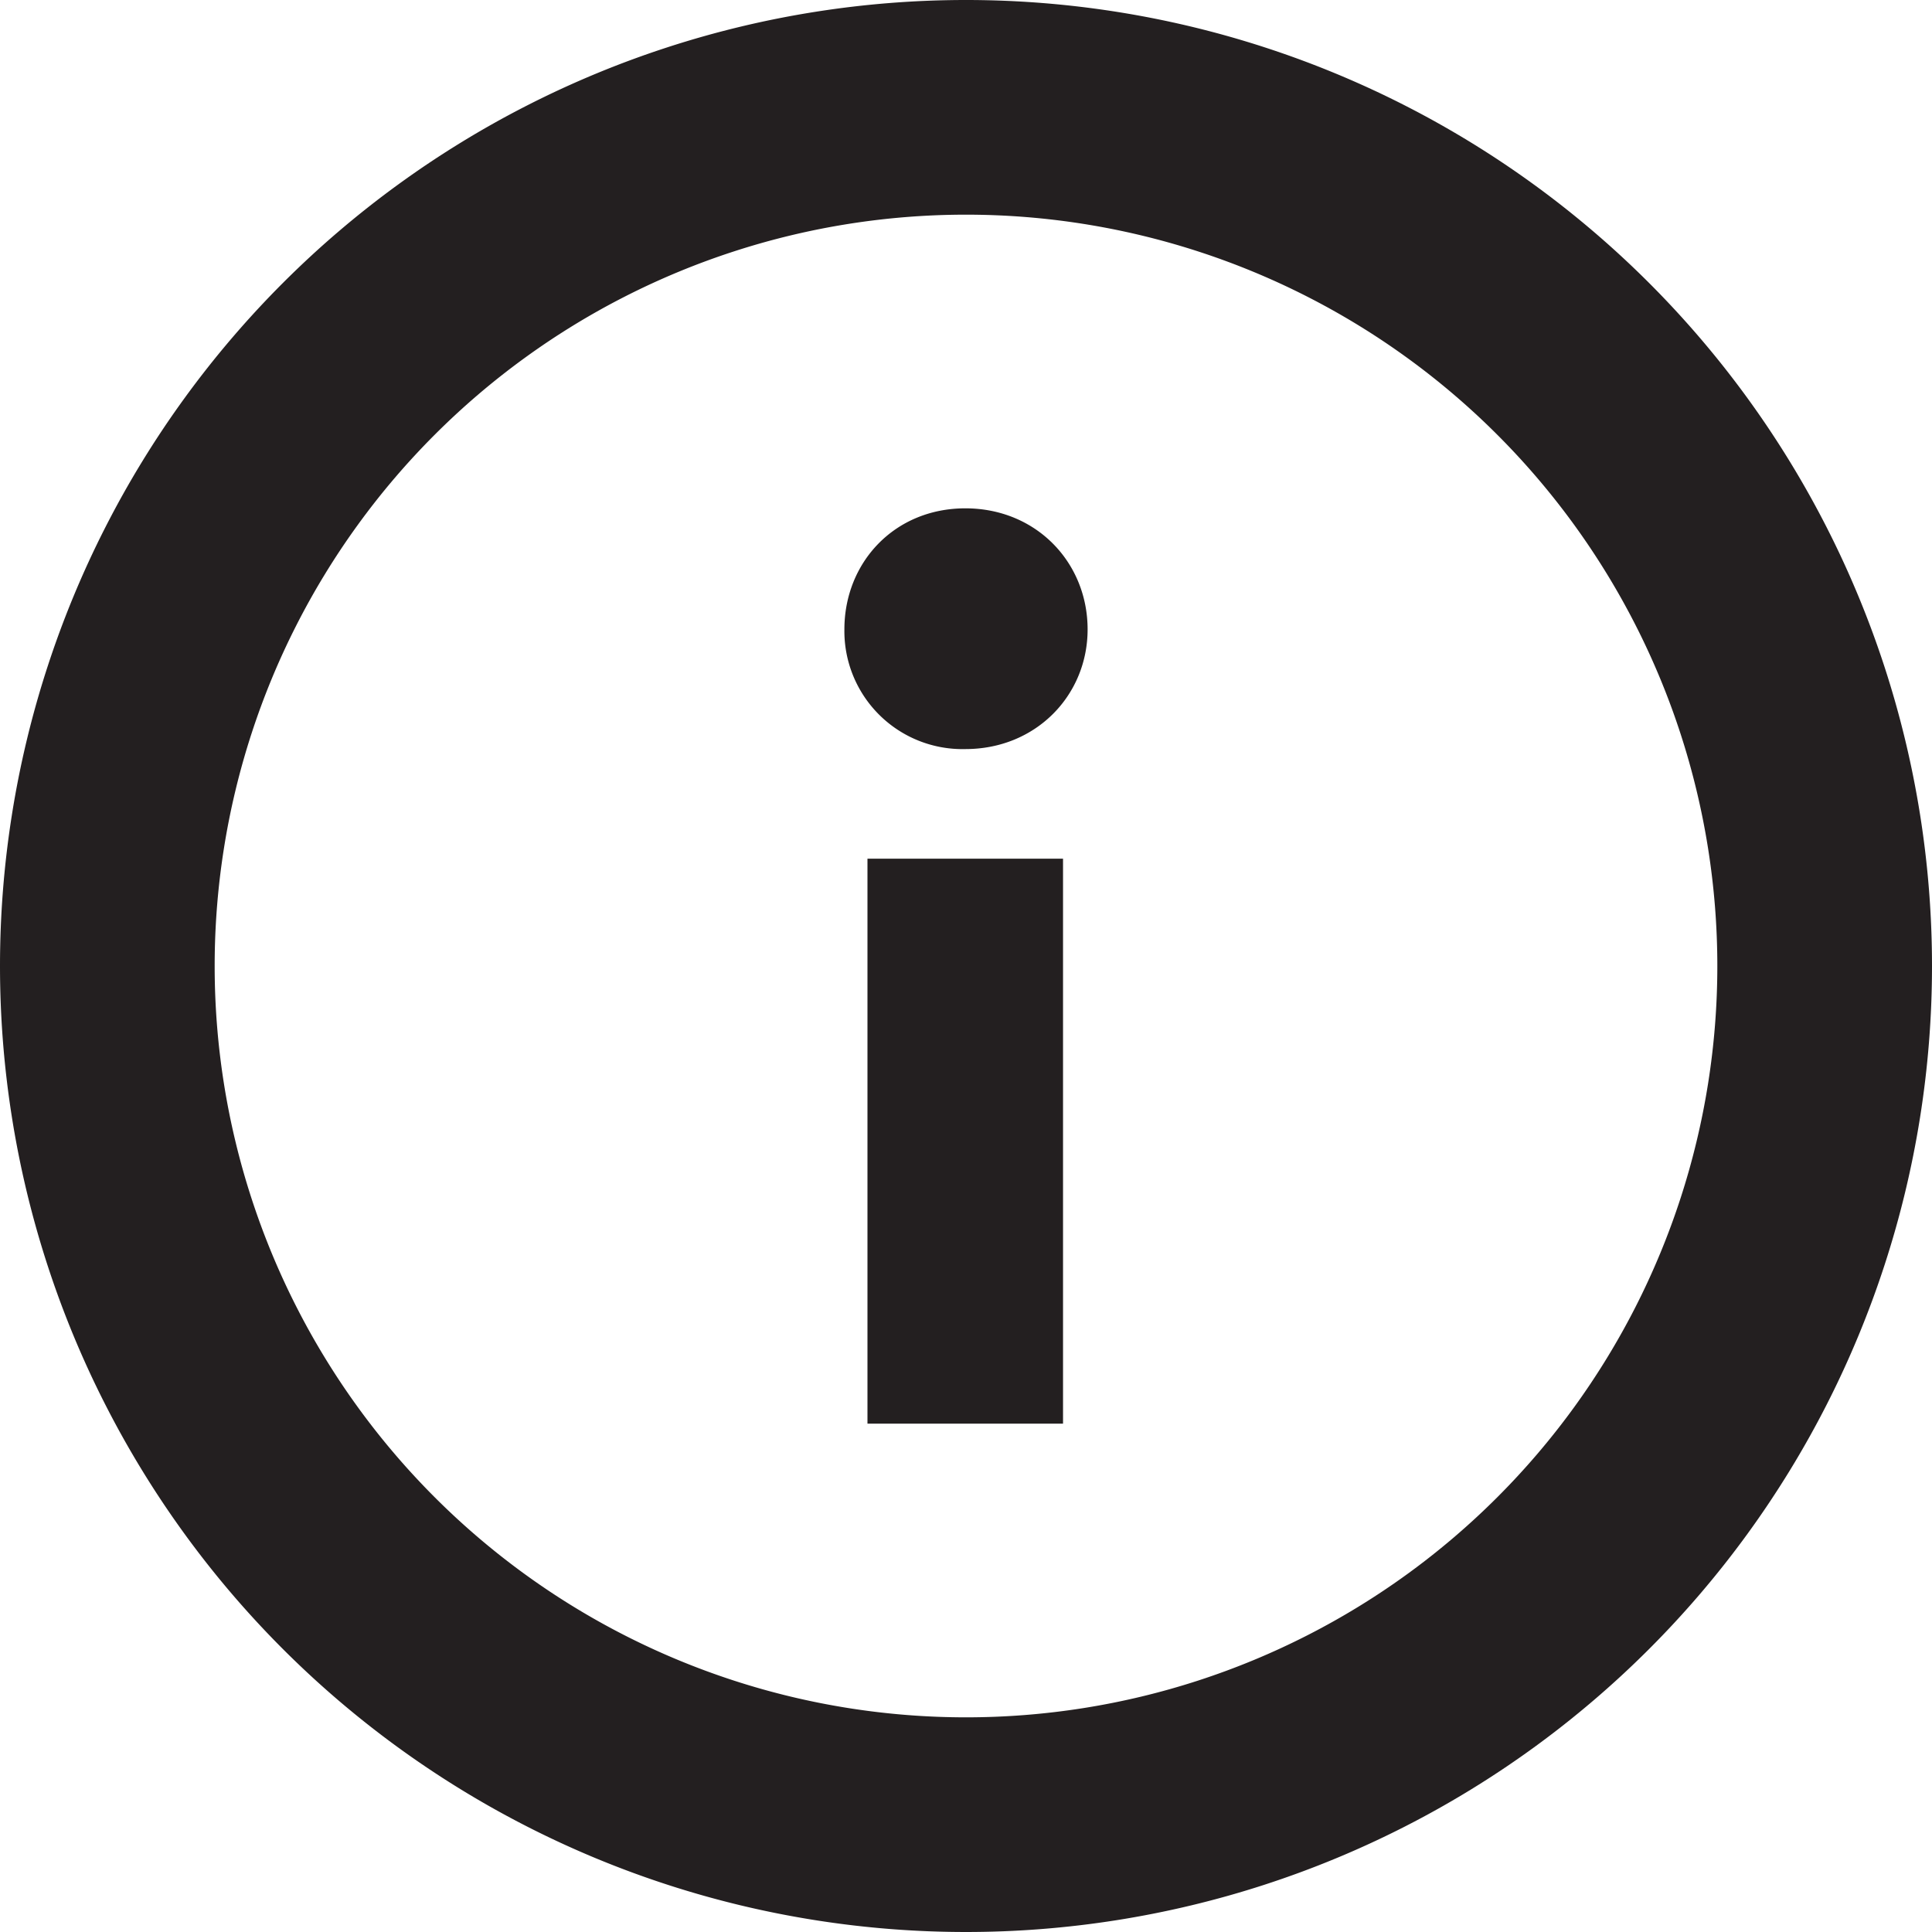
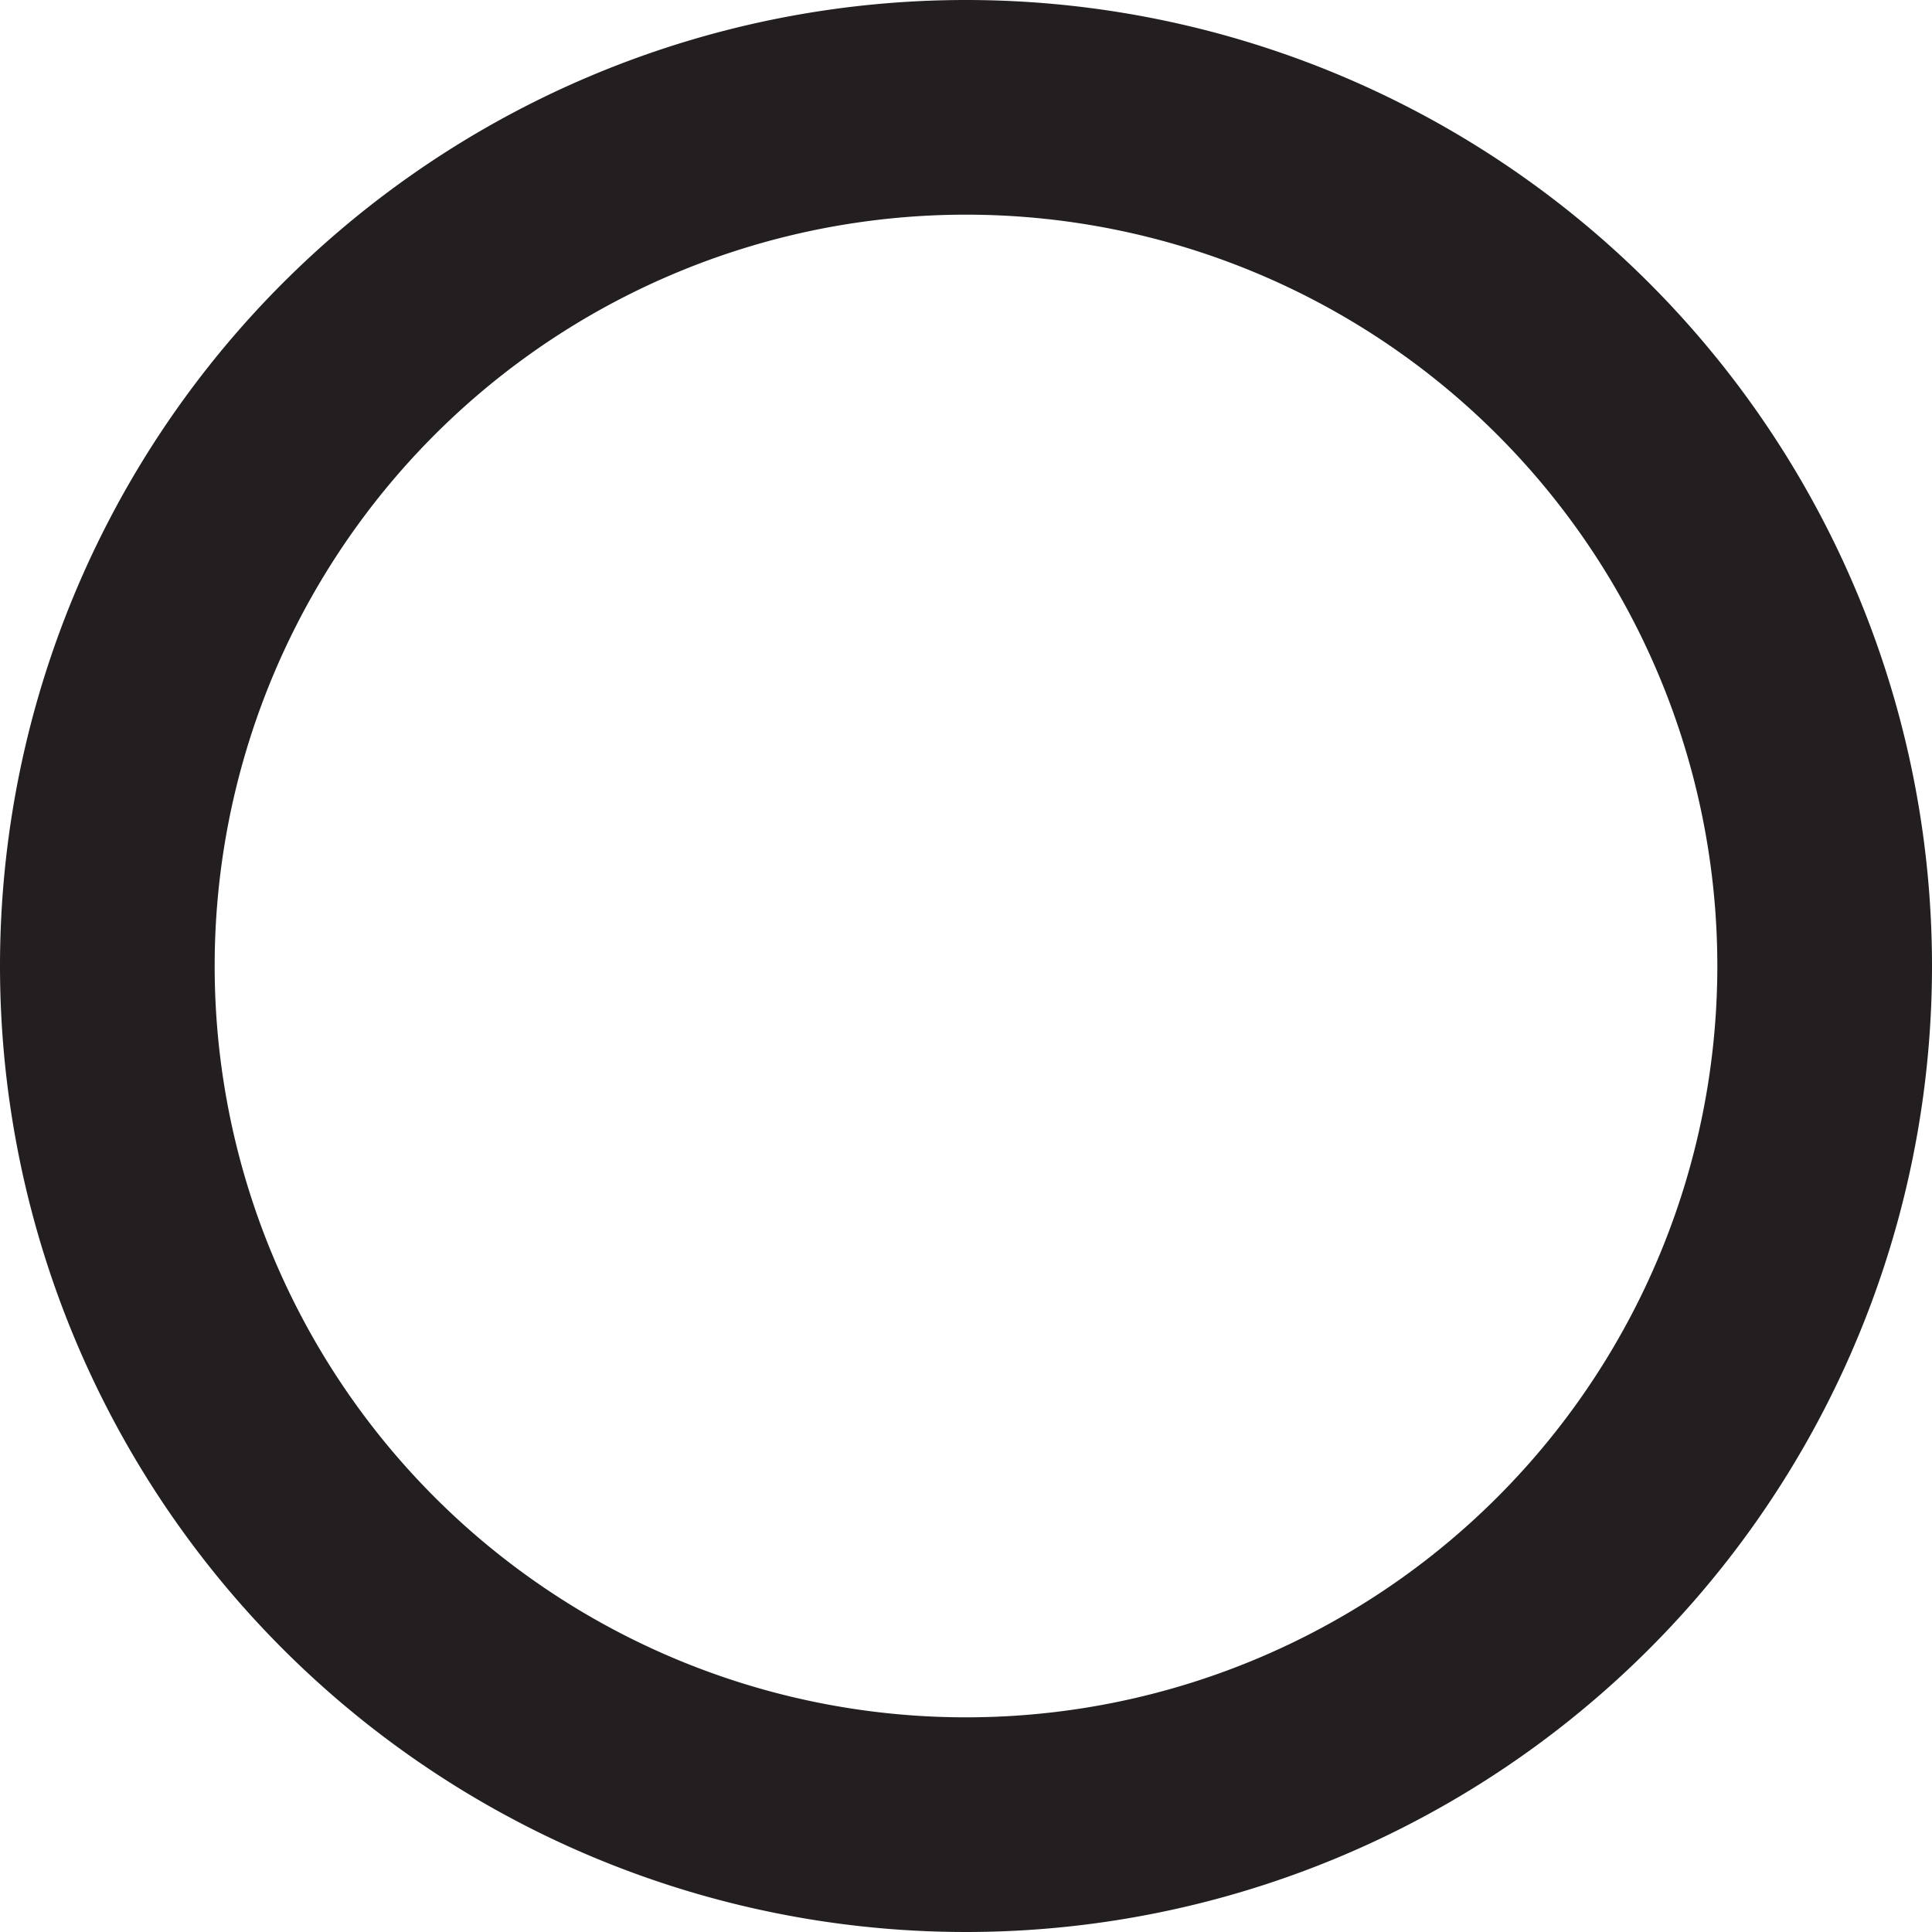
<svg xmlns="http://www.w3.org/2000/svg" width="18" height="18">
  <g fill="none" fill-rule="evenodd">
    <path d="M17 9A8 8 0 111 9a8 8 0 0116 0z" stroke="#231f20b3" stroke-width="2" stroke-linecap="round" />
-     <path d="M8.082 13.264h1.822V8H8.082v5.264zm-.215-7.4c0-.624.467-1.128 1.127-1.128.66 0 1.139.504 1.139 1.128 0 .612-.479 1.115-1.139 1.115a1.1 1.1 0 01-1.127-1.115z" fill="#231f20b3" />
  </g>
</svg>